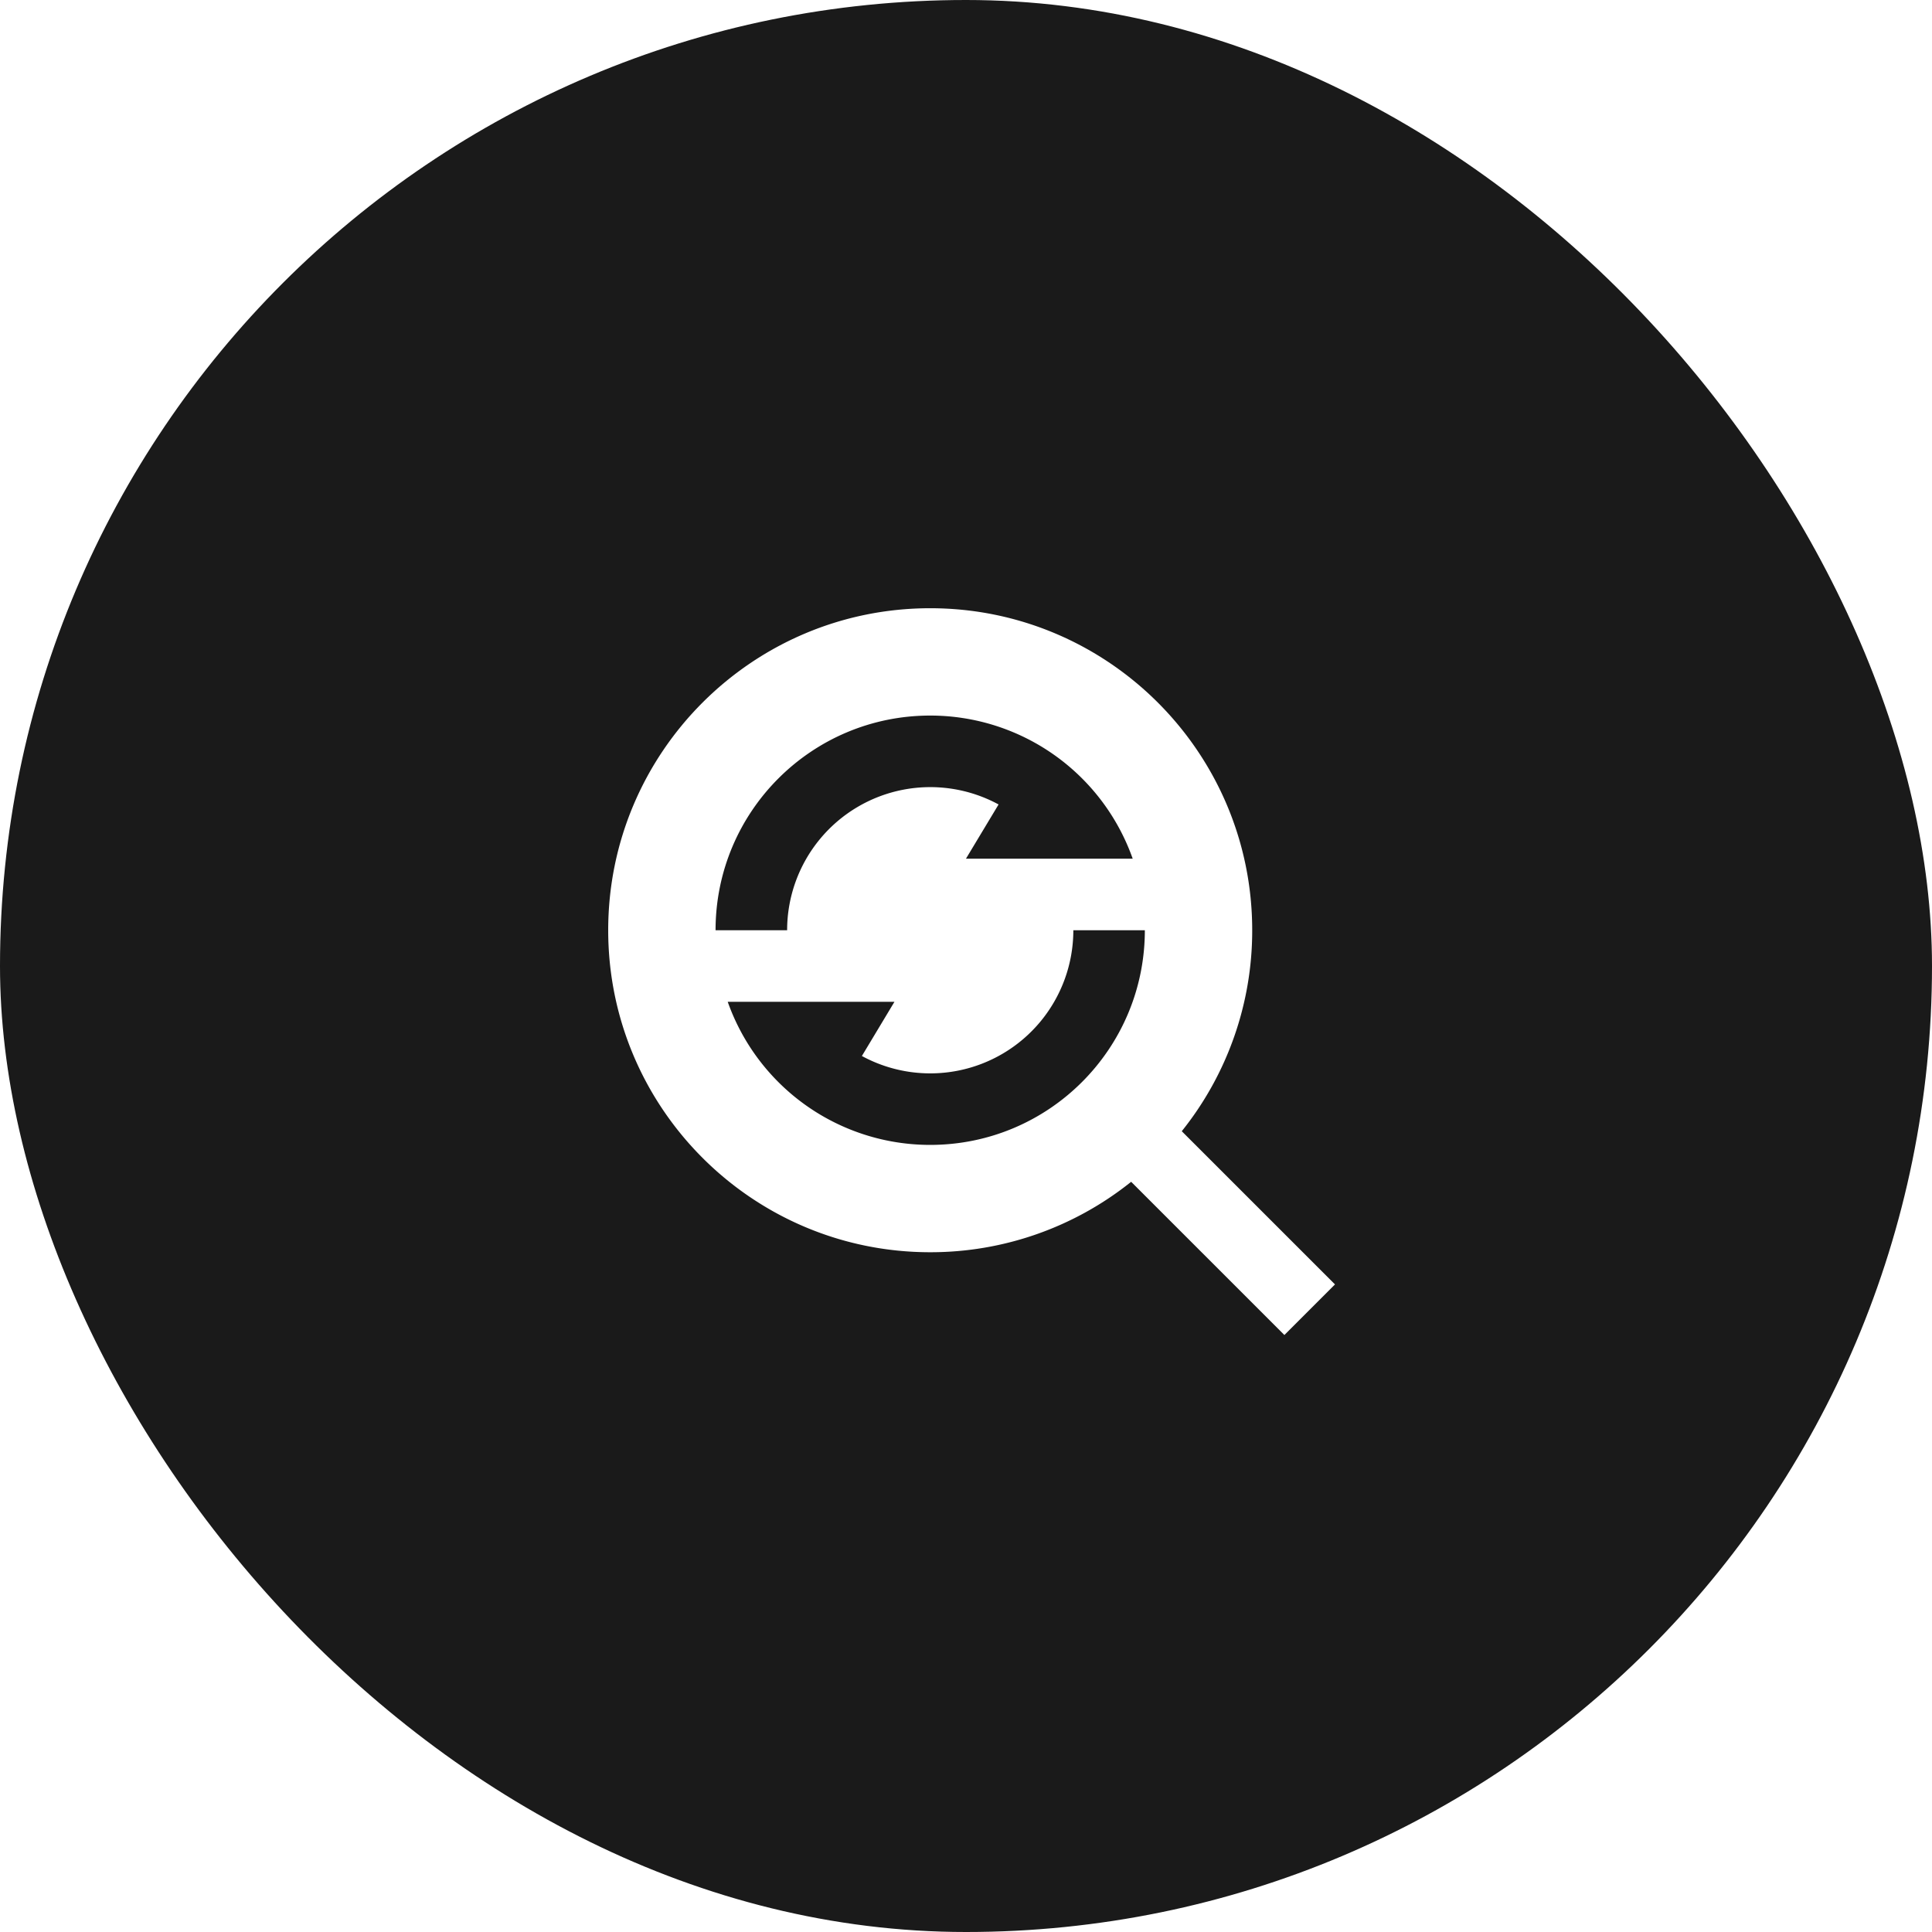
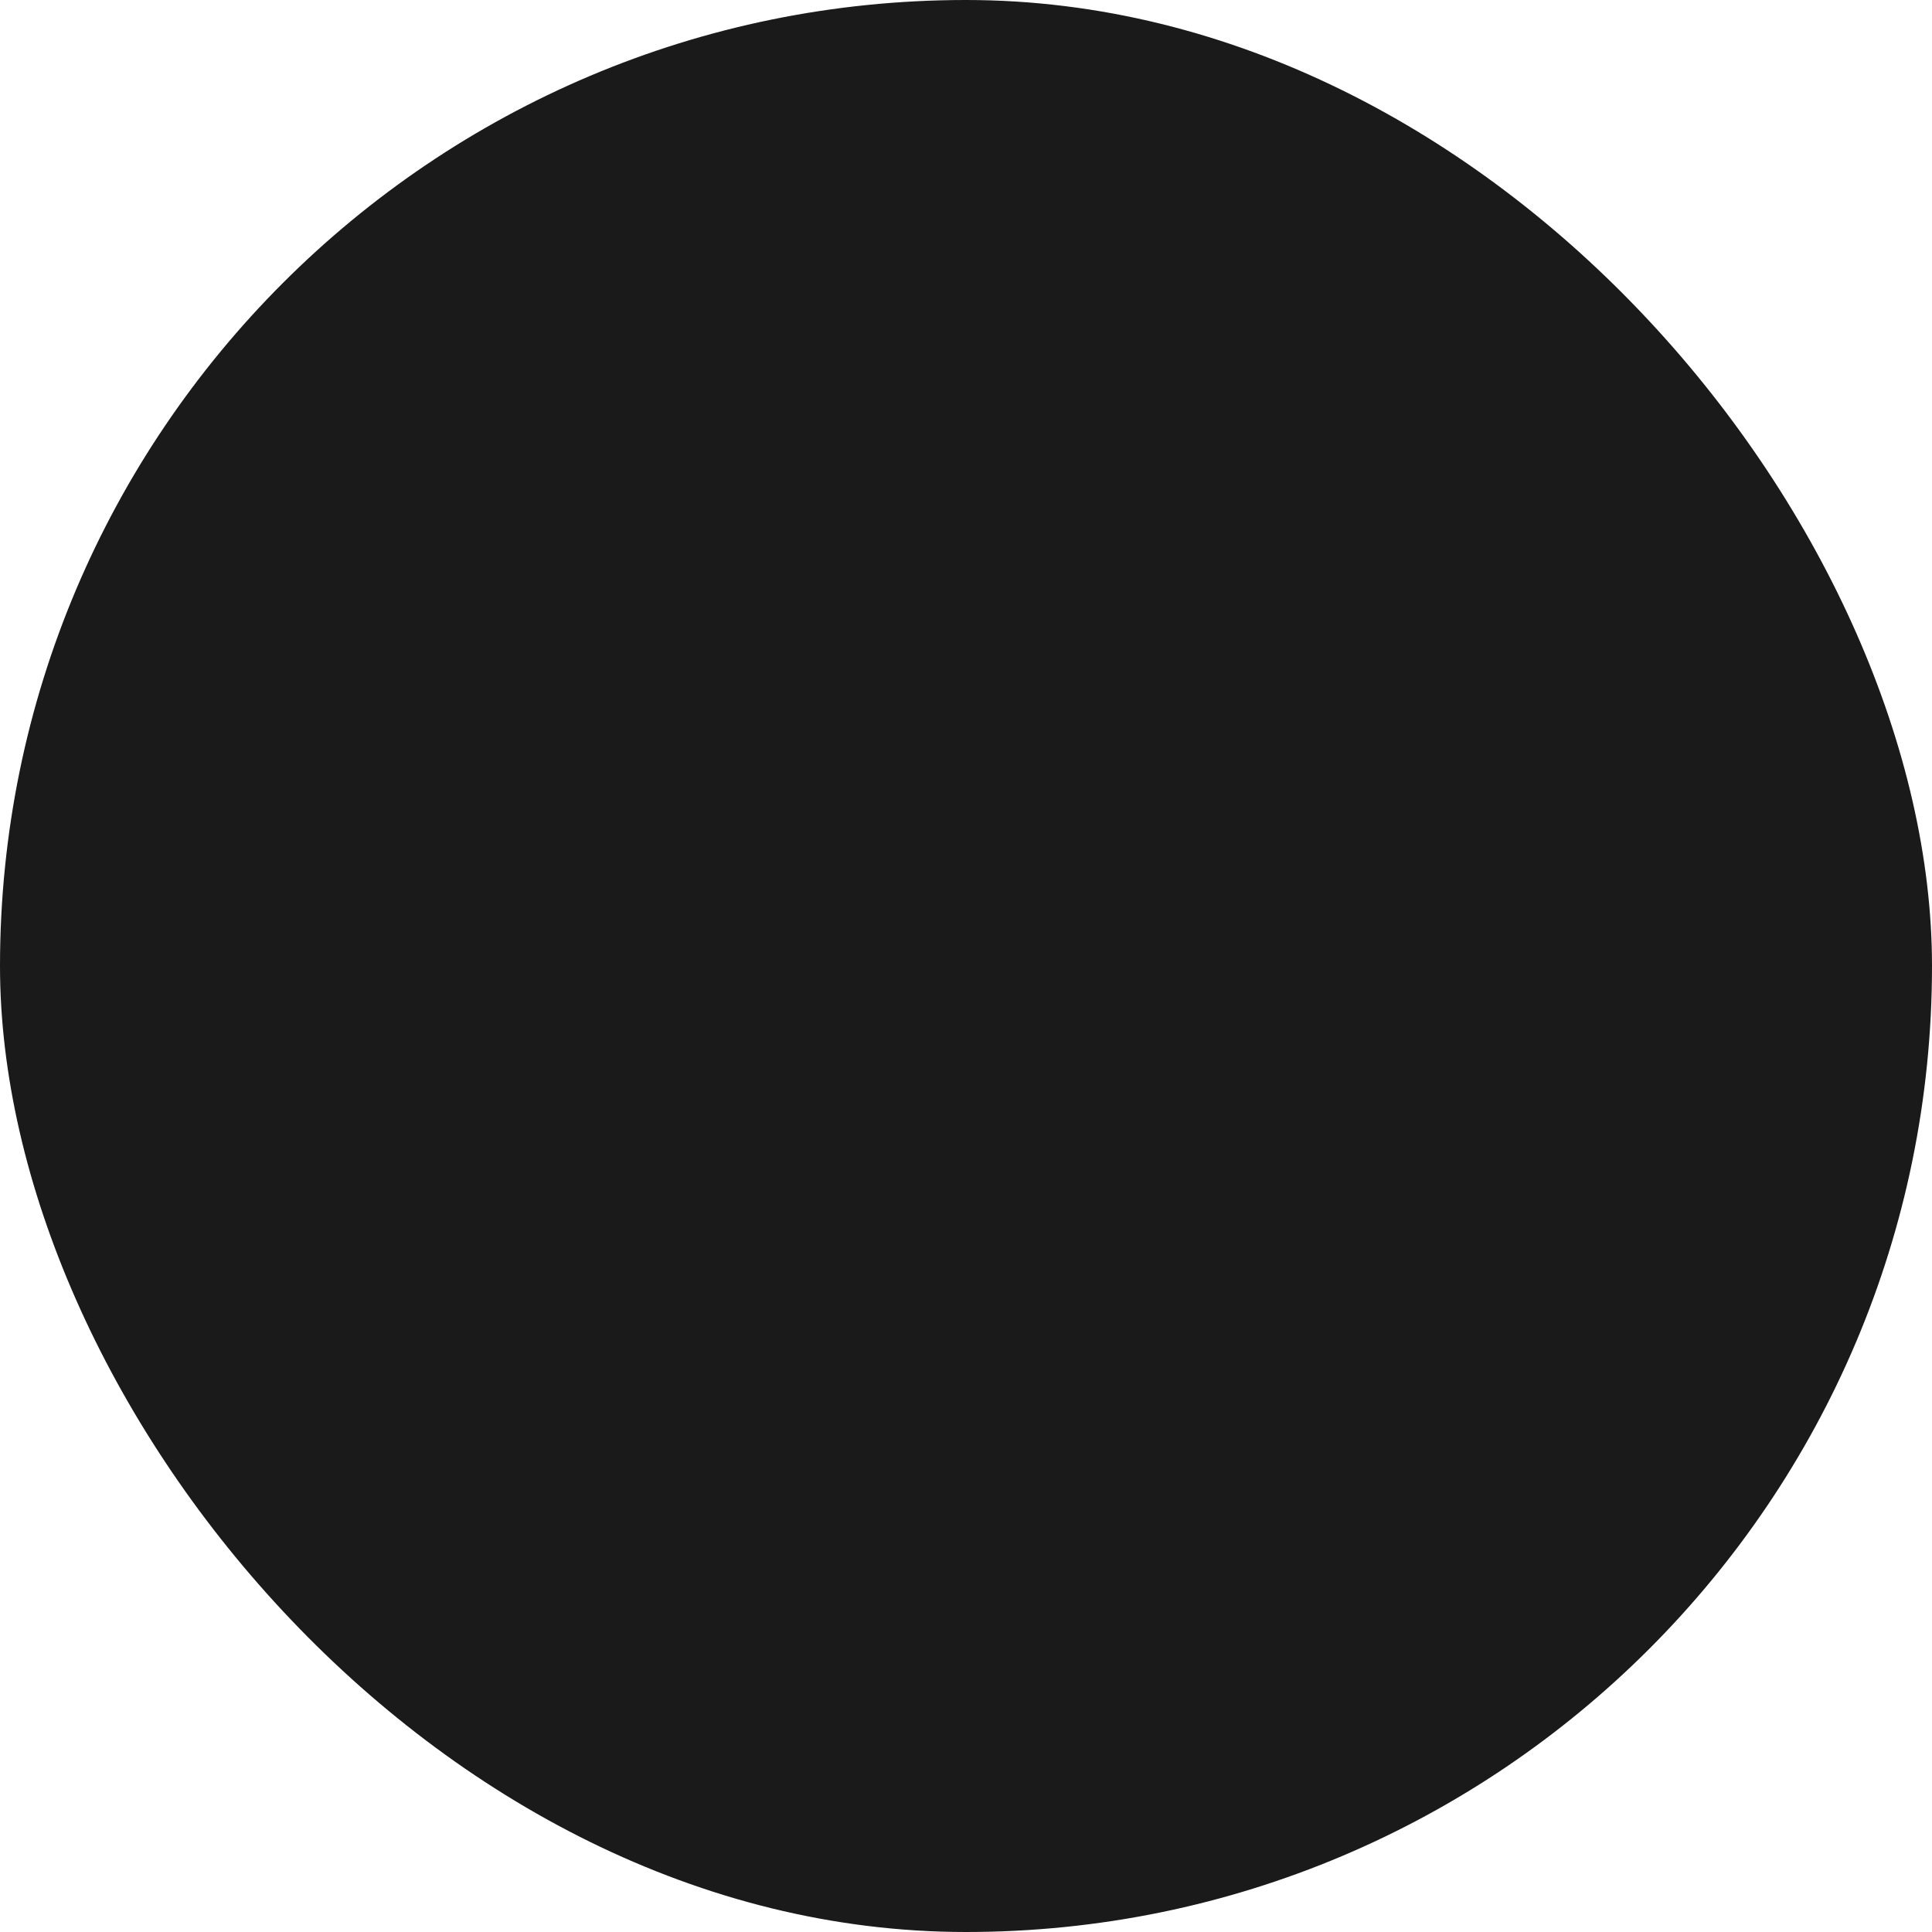
<svg xmlns="http://www.w3.org/2000/svg" xmlns:xlink="http://www.w3.org/1999/xlink" width="72" height="72" fill="none">
  <rect width="72" height="72" fill="#1A1A1A" rx="36" />
  <g clip-path="url(#a)">
-     <path fill="#fff" d="M44.04 42.156l5.711 5.71-1.886 1.886-5.71-5.71a11.95 11.95 0 0 1-7.489 2.625c-6.624 0-12-5.376-12-12s5.376-12 12-12 12 5.376 12 12a11.95 11.95 0 0 1-2.625 7.49M42.212 32a8 8 0 0 0-7.545-5.333c-4.42 0-8 3.58-8 8h2.667a5.335 5.335 0 0 1 7.88-4.687L35.999 32zm.455 2.667H40a5.333 5.333 0 0 1-7.88 4.687l1.214-2.02H27.12a8 8 0 0 0 7.545 5.333c4.42 0 8-3.58 8-8" />
-   </g>
-   <rect width="72" height="72" y="72" fill="url(#b)" fill-opacity=".5" rx="36" style="mix-blend-mode:soft-light" transform="rotate(-90 0 72)" />
+     </g>
  <rect width="72" height="72" y="72" fill="url(#c)" fill-opacity=".5" rx="36" style="mix-blend-mode:soft-light" transform="rotate(-90 0 72)" />
  <defs>
    <pattern id="b" width="11.22" height="6.73" patternContentUnits="objectBoundingBox">
      <use transform="scale(.009)" xlink:href="#d" />
    </pattern>
    <pattern id="c" width="11.22" height="6.73" patternContentUnits="objectBoundingBox">
      <use transform="scale(.009)" xlink:href="#d" />
    </pattern>
    <clipPath id="a">
-       <path fill="#fff" d="M20 20h32v32H20z" />
+       <path fill="#fff" d="M20 20v32H20z" />
    </clipPath>
  </defs>
</svg>